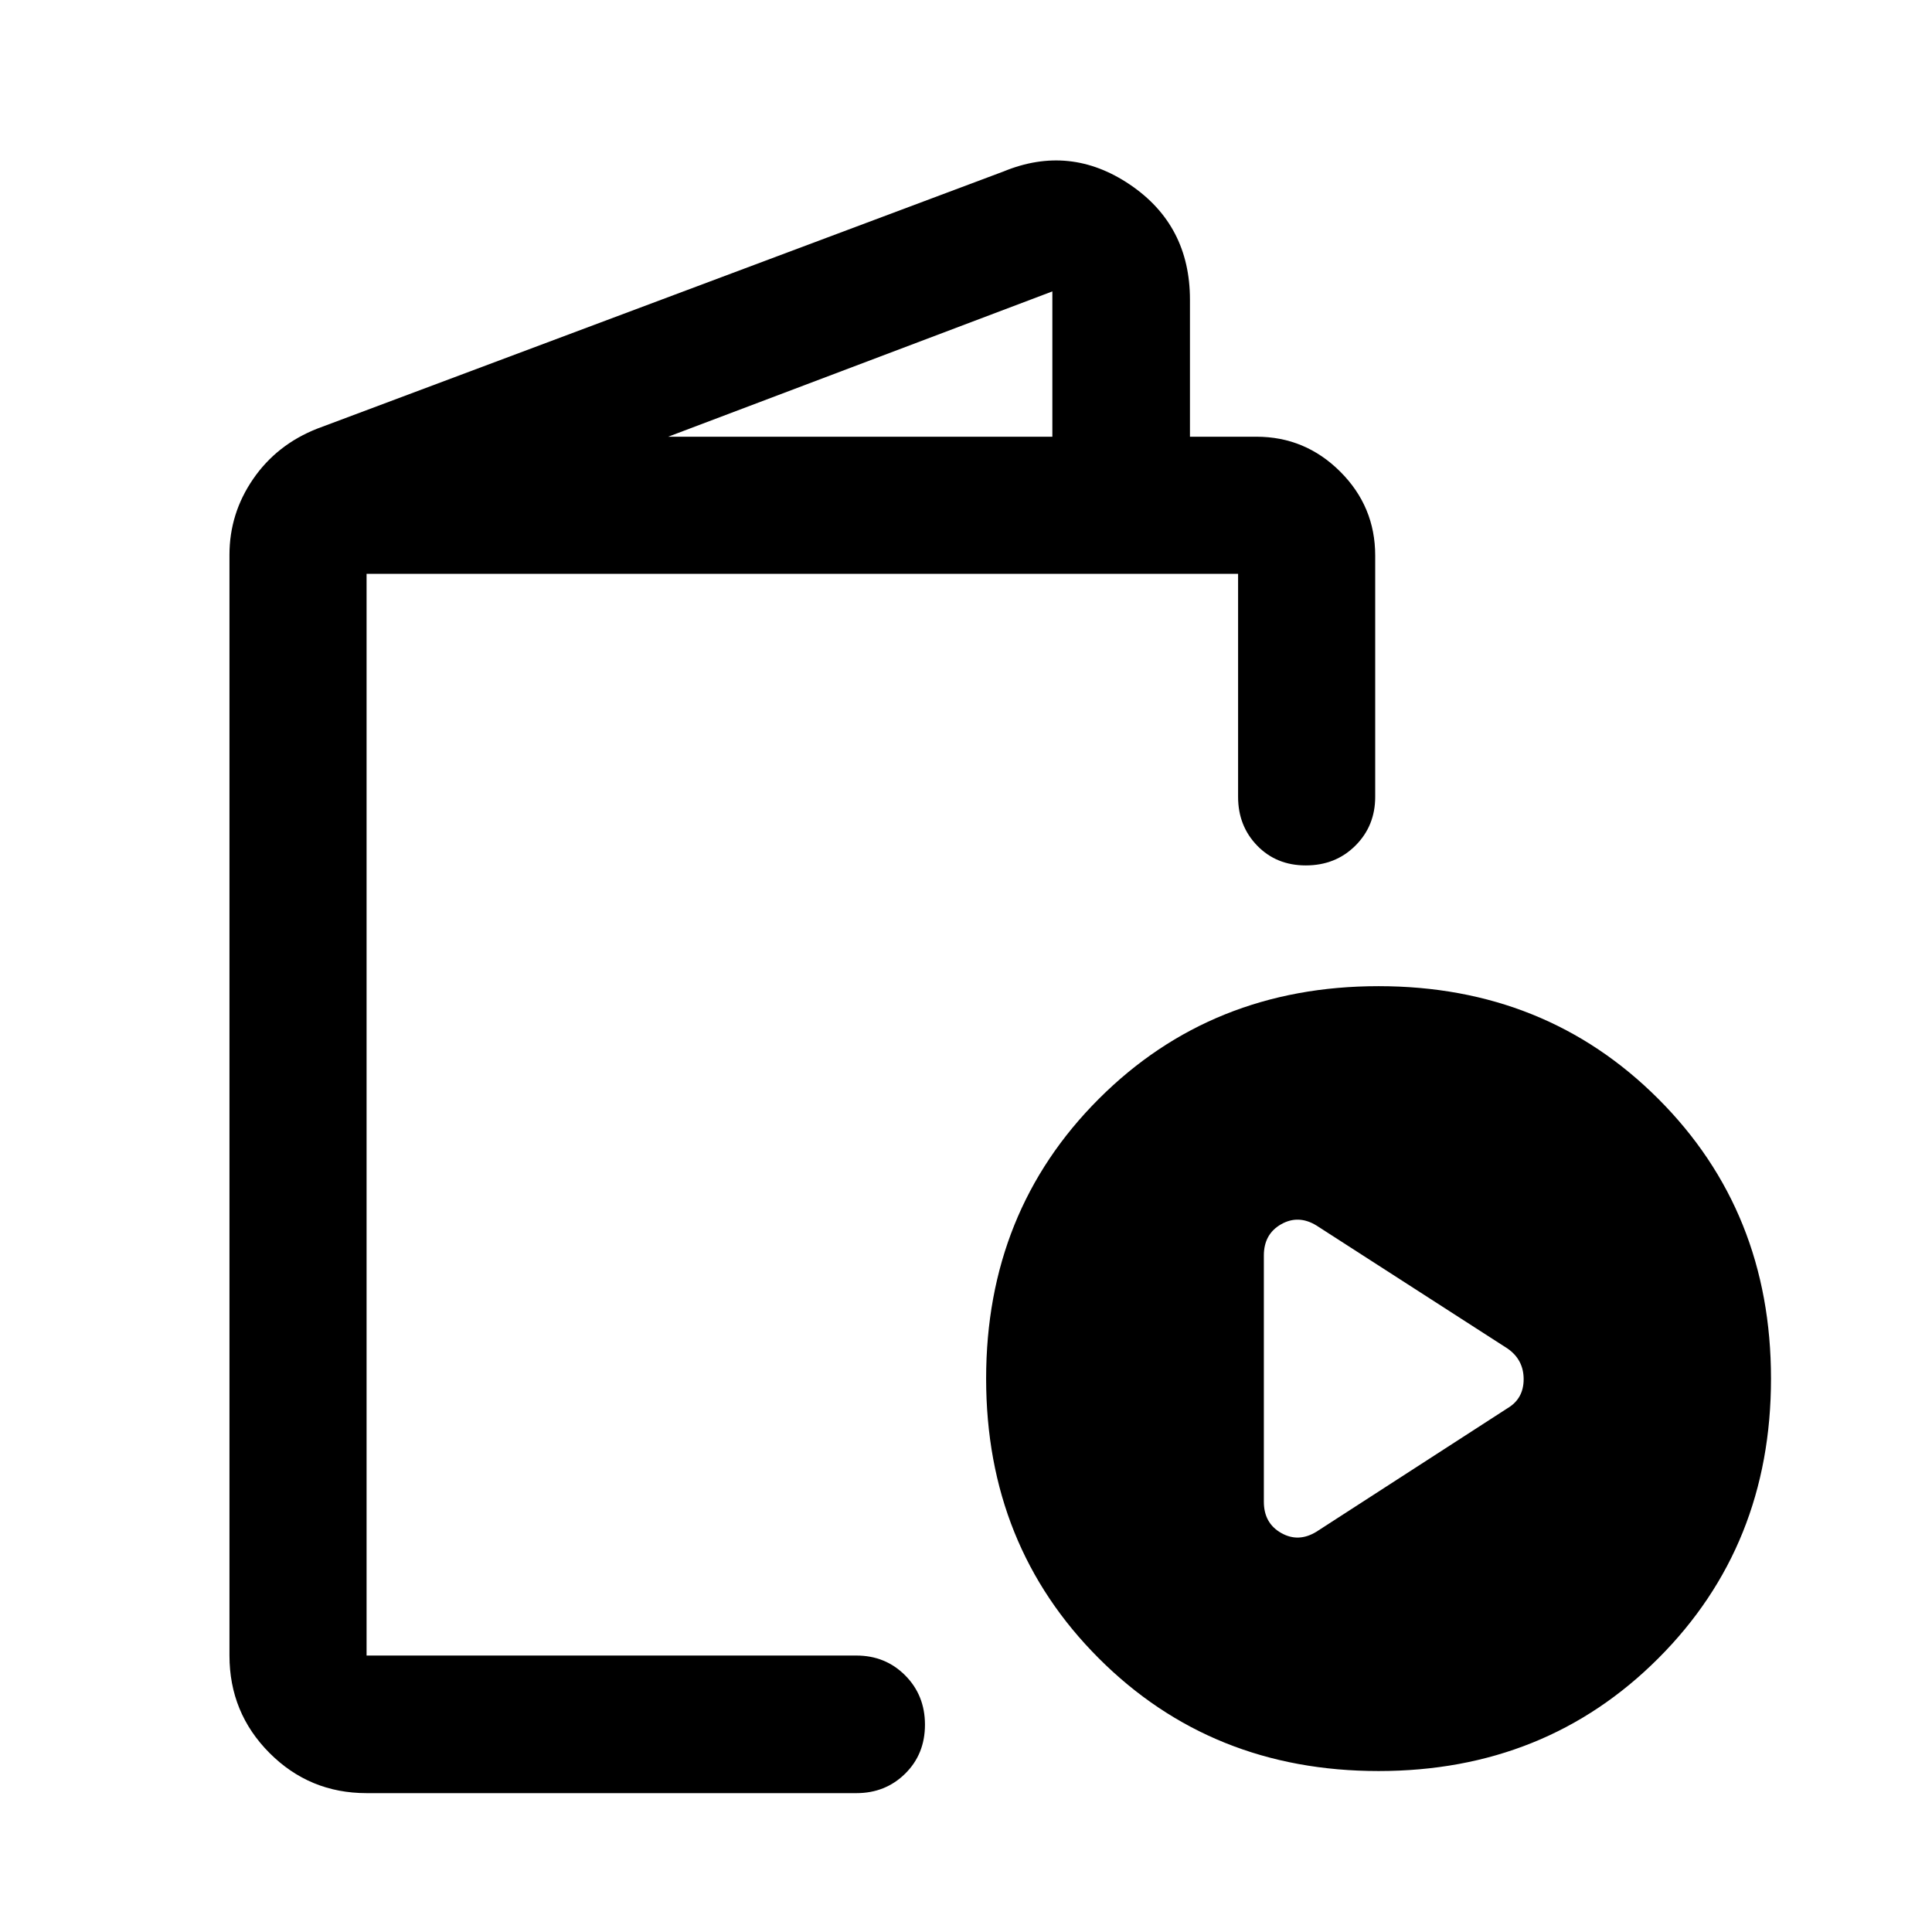
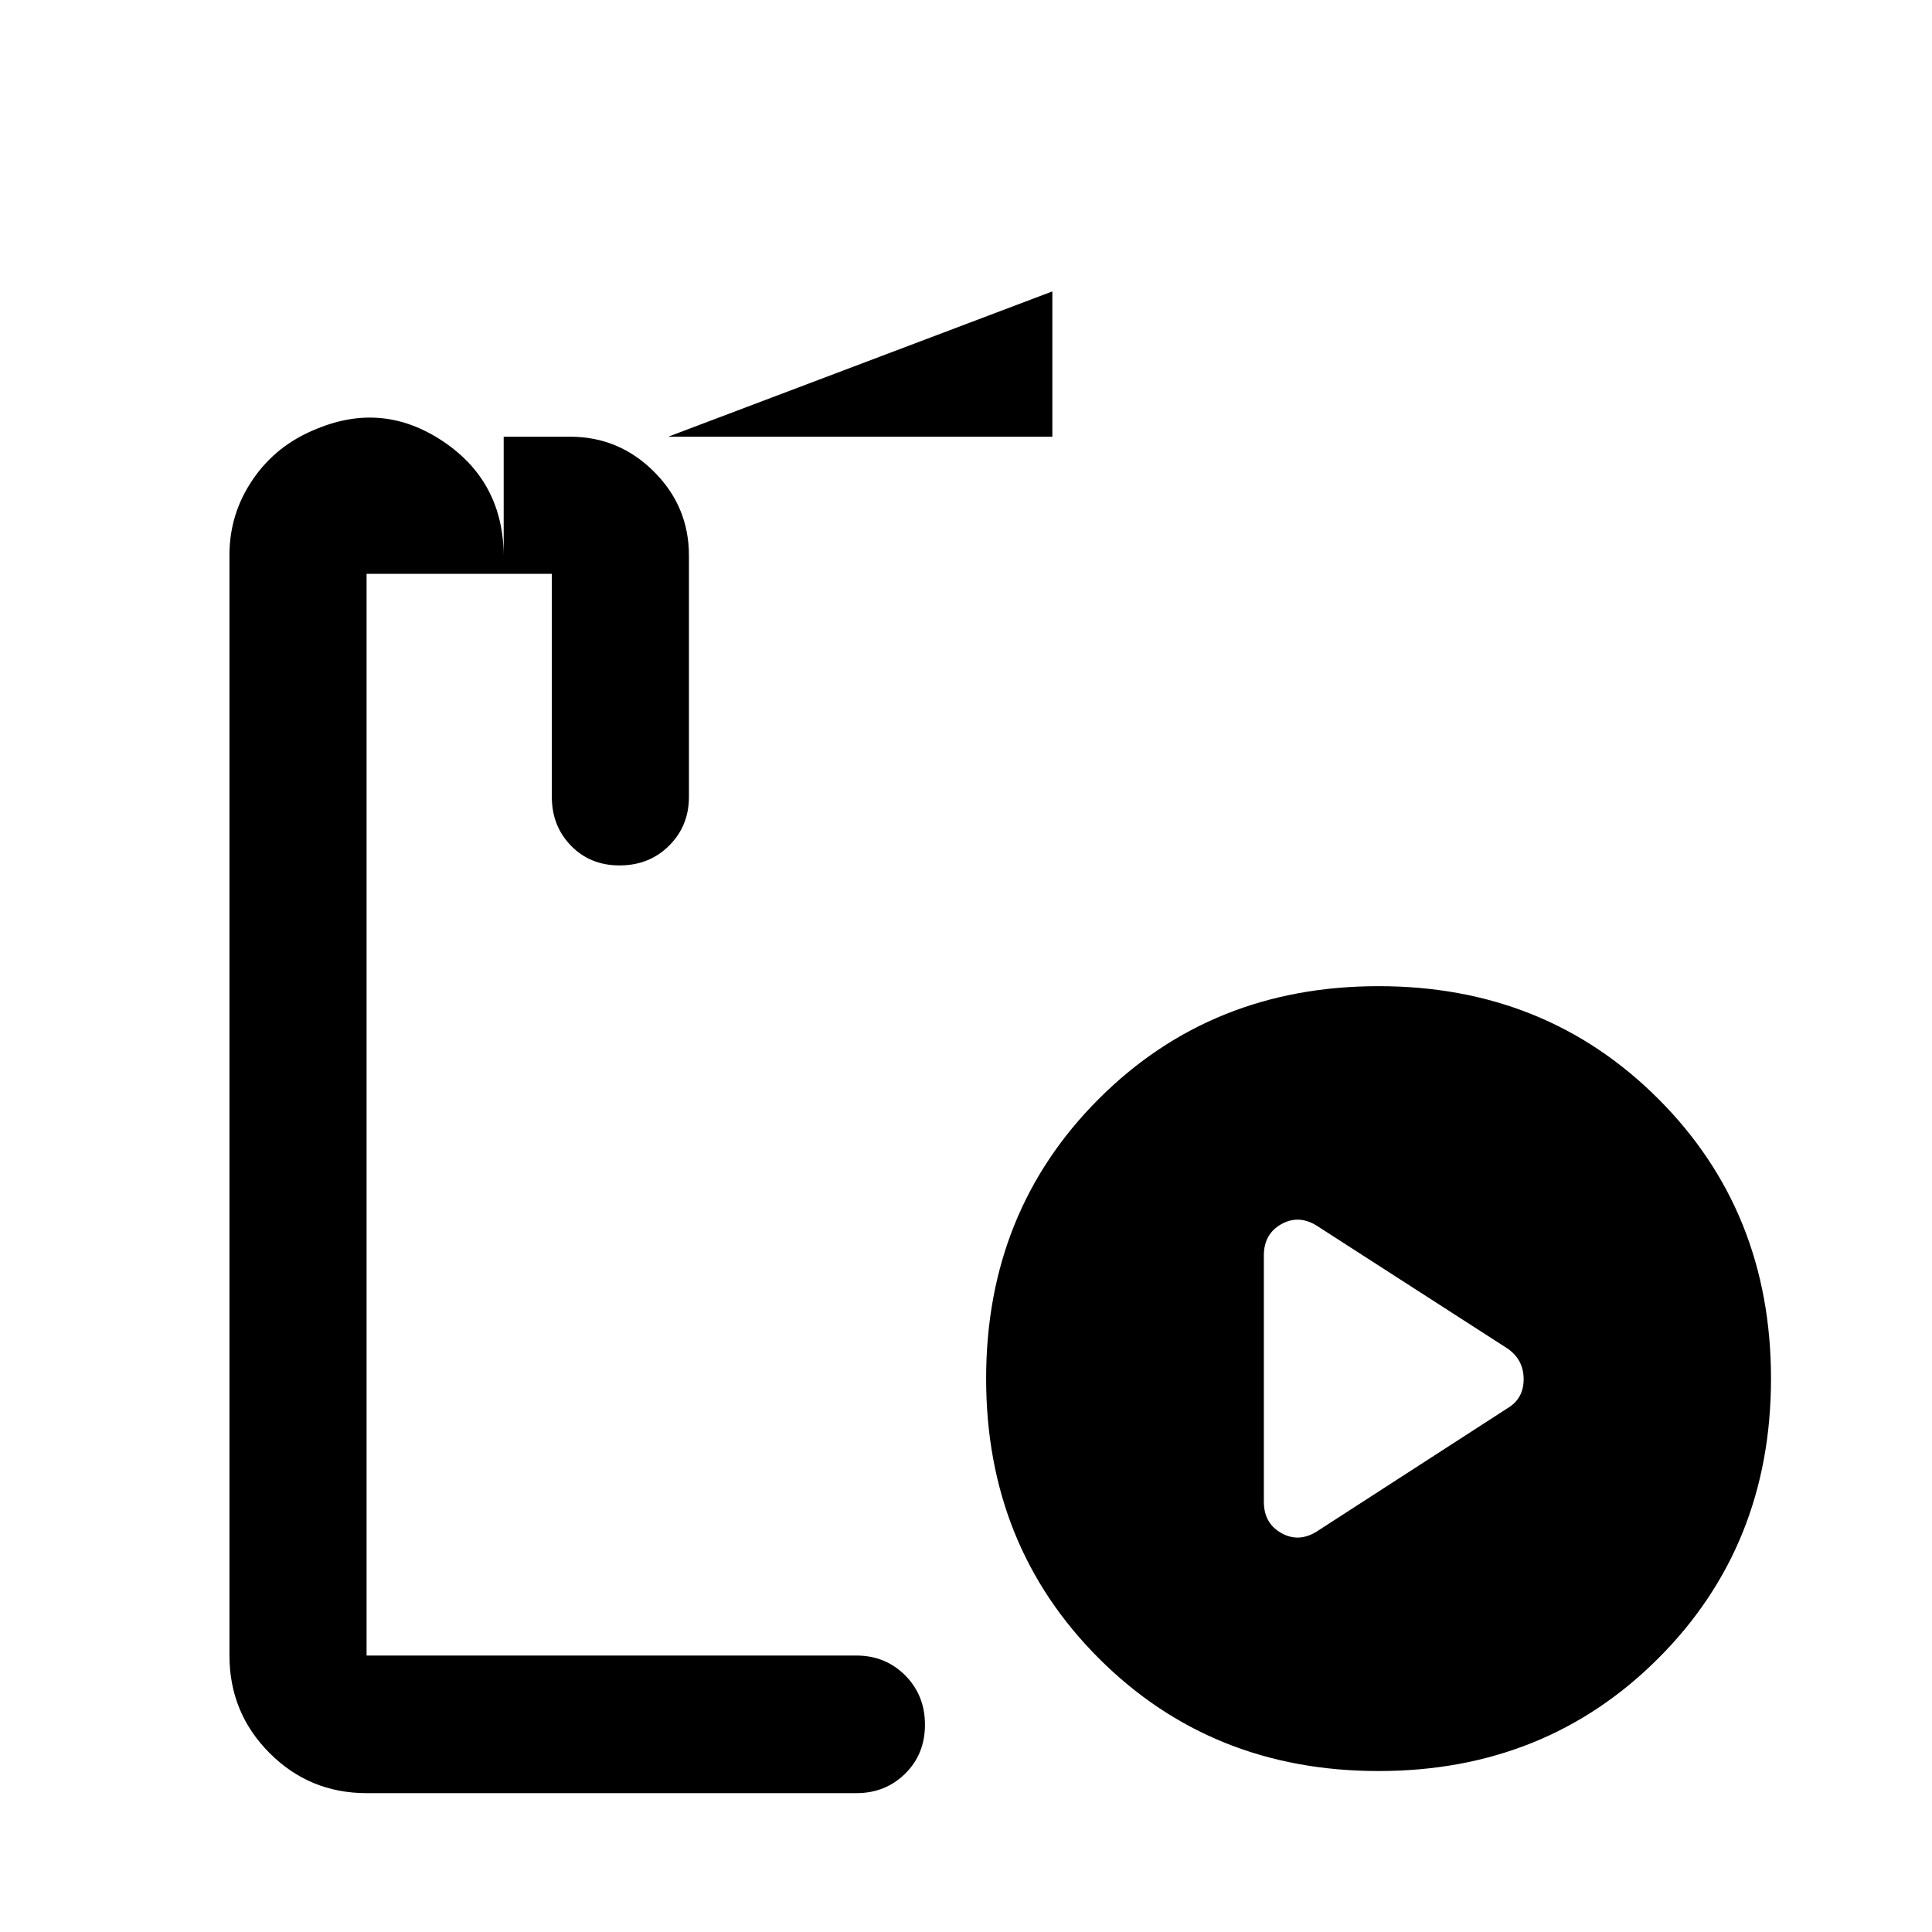
<svg xmlns="http://www.w3.org/2000/svg" width="48" height="48" viewBox="0 -960 960 960">
-   <path d="M182.15-69q-28.35 0-48.24-19.96t-19.89-48.41V-684.3q0-20.58 11.76-37.68 11.75-17.1 31.83-25.02l341-127.78q33.06-13.63 62.87 6.53 29.8 20.16 29.8 57.16V-743h33q24.27 0 41.66 17.34 17.39 17.35 17.39 41.7v119.92q0 14.42-9.85 24.24-9.85 9.82-24.63 9.82-14.59 0-24.12-9.79-9.53-9.8-9.53-24.27v-110.83H182.15v537.5h243.39q14.43 0 24.25 9.87t9.82 24.49q0 14.62-9.82 24.31-9.82 9.7-24.25 9.7H182.15Zm149.87-674h190.89v-72.2L332.02-743ZM685-79.98q-83 0-139-56t-56-139q0-83 56-139t139-56q83 0 139 56t56 139q0 83-56 139t-139 56Zm-30.89-118.91 95.02-61.41q7.96-4.74 7.96-14.39 0-9.64-7.96-15.2l-95.02-61.18q-8.96-5.47-17.53-.6-8.58 4.88-8.58 15.52v122.35q0 10.63 8.58 15.51 8.57 4.88 17.53-.6Zm-471.96 61.52v-537.5 537.5Z" />
+   <path d="M182.15-69q-28.35 0-48.24-19.96t-19.89-48.41V-684.3q0-20.58 11.76-37.68 11.75-17.1 31.83-25.02q33.06-13.63 62.87 6.53 29.8 20.16 29.8 57.16V-743h33q24.27 0 41.66 17.34 17.39 17.35 17.39 41.7v119.92q0 14.42-9.85 24.24-9.85 9.82-24.63 9.82-14.59 0-24.12-9.79-9.53-9.8-9.53-24.27v-110.83H182.15v537.5h243.39q14.43 0 24.25 9.87t9.82 24.49q0 14.62-9.82 24.31-9.82 9.7-24.25 9.7H182.15Zm149.87-674h190.89v-72.2L332.02-743ZM685-79.98q-83 0-139-56t-56-139q0-83 56-139t139-56q83 0 139 56t56 139q0 83-56 139t-139 56Zm-30.89-118.91 95.02-61.41q7.96-4.74 7.96-14.39 0-9.64-7.96-15.2l-95.02-61.18q-8.96-5.47-17.53-.6-8.58 4.88-8.58 15.52v122.35q0 10.63 8.58 15.51 8.57 4.88 17.53-.6Zm-471.96 61.52v-537.5 537.5Z" />
</svg>